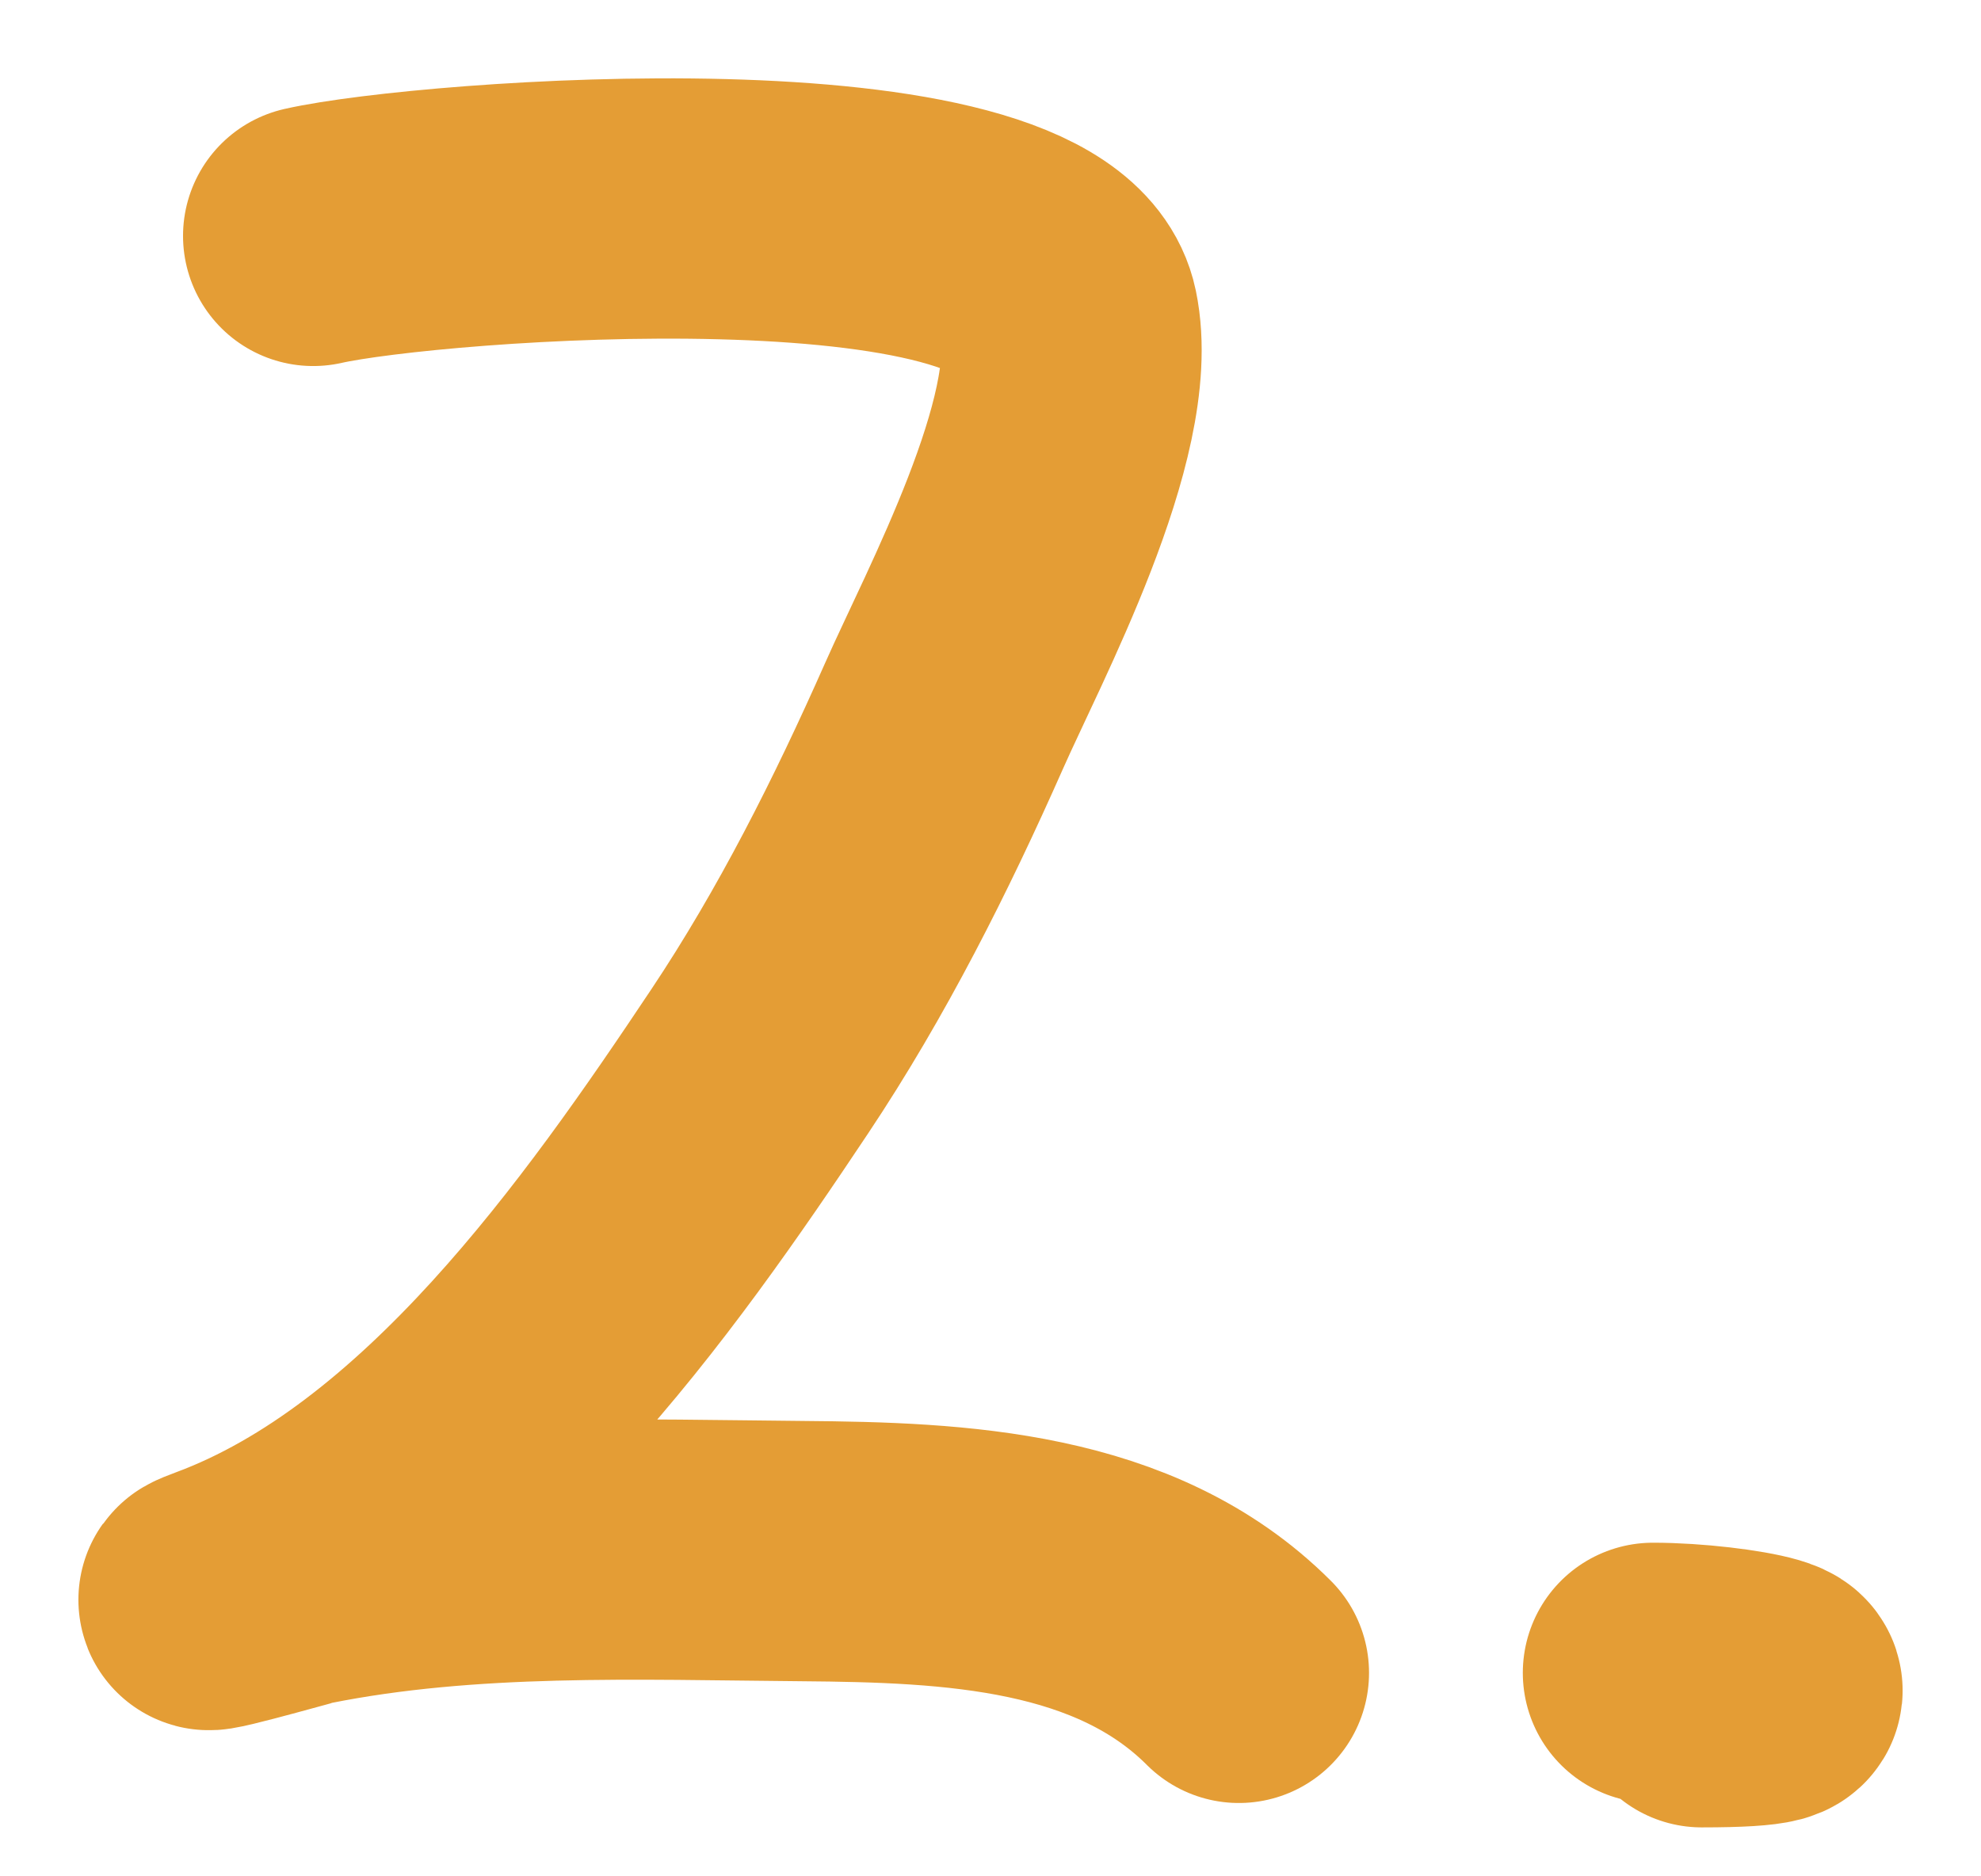
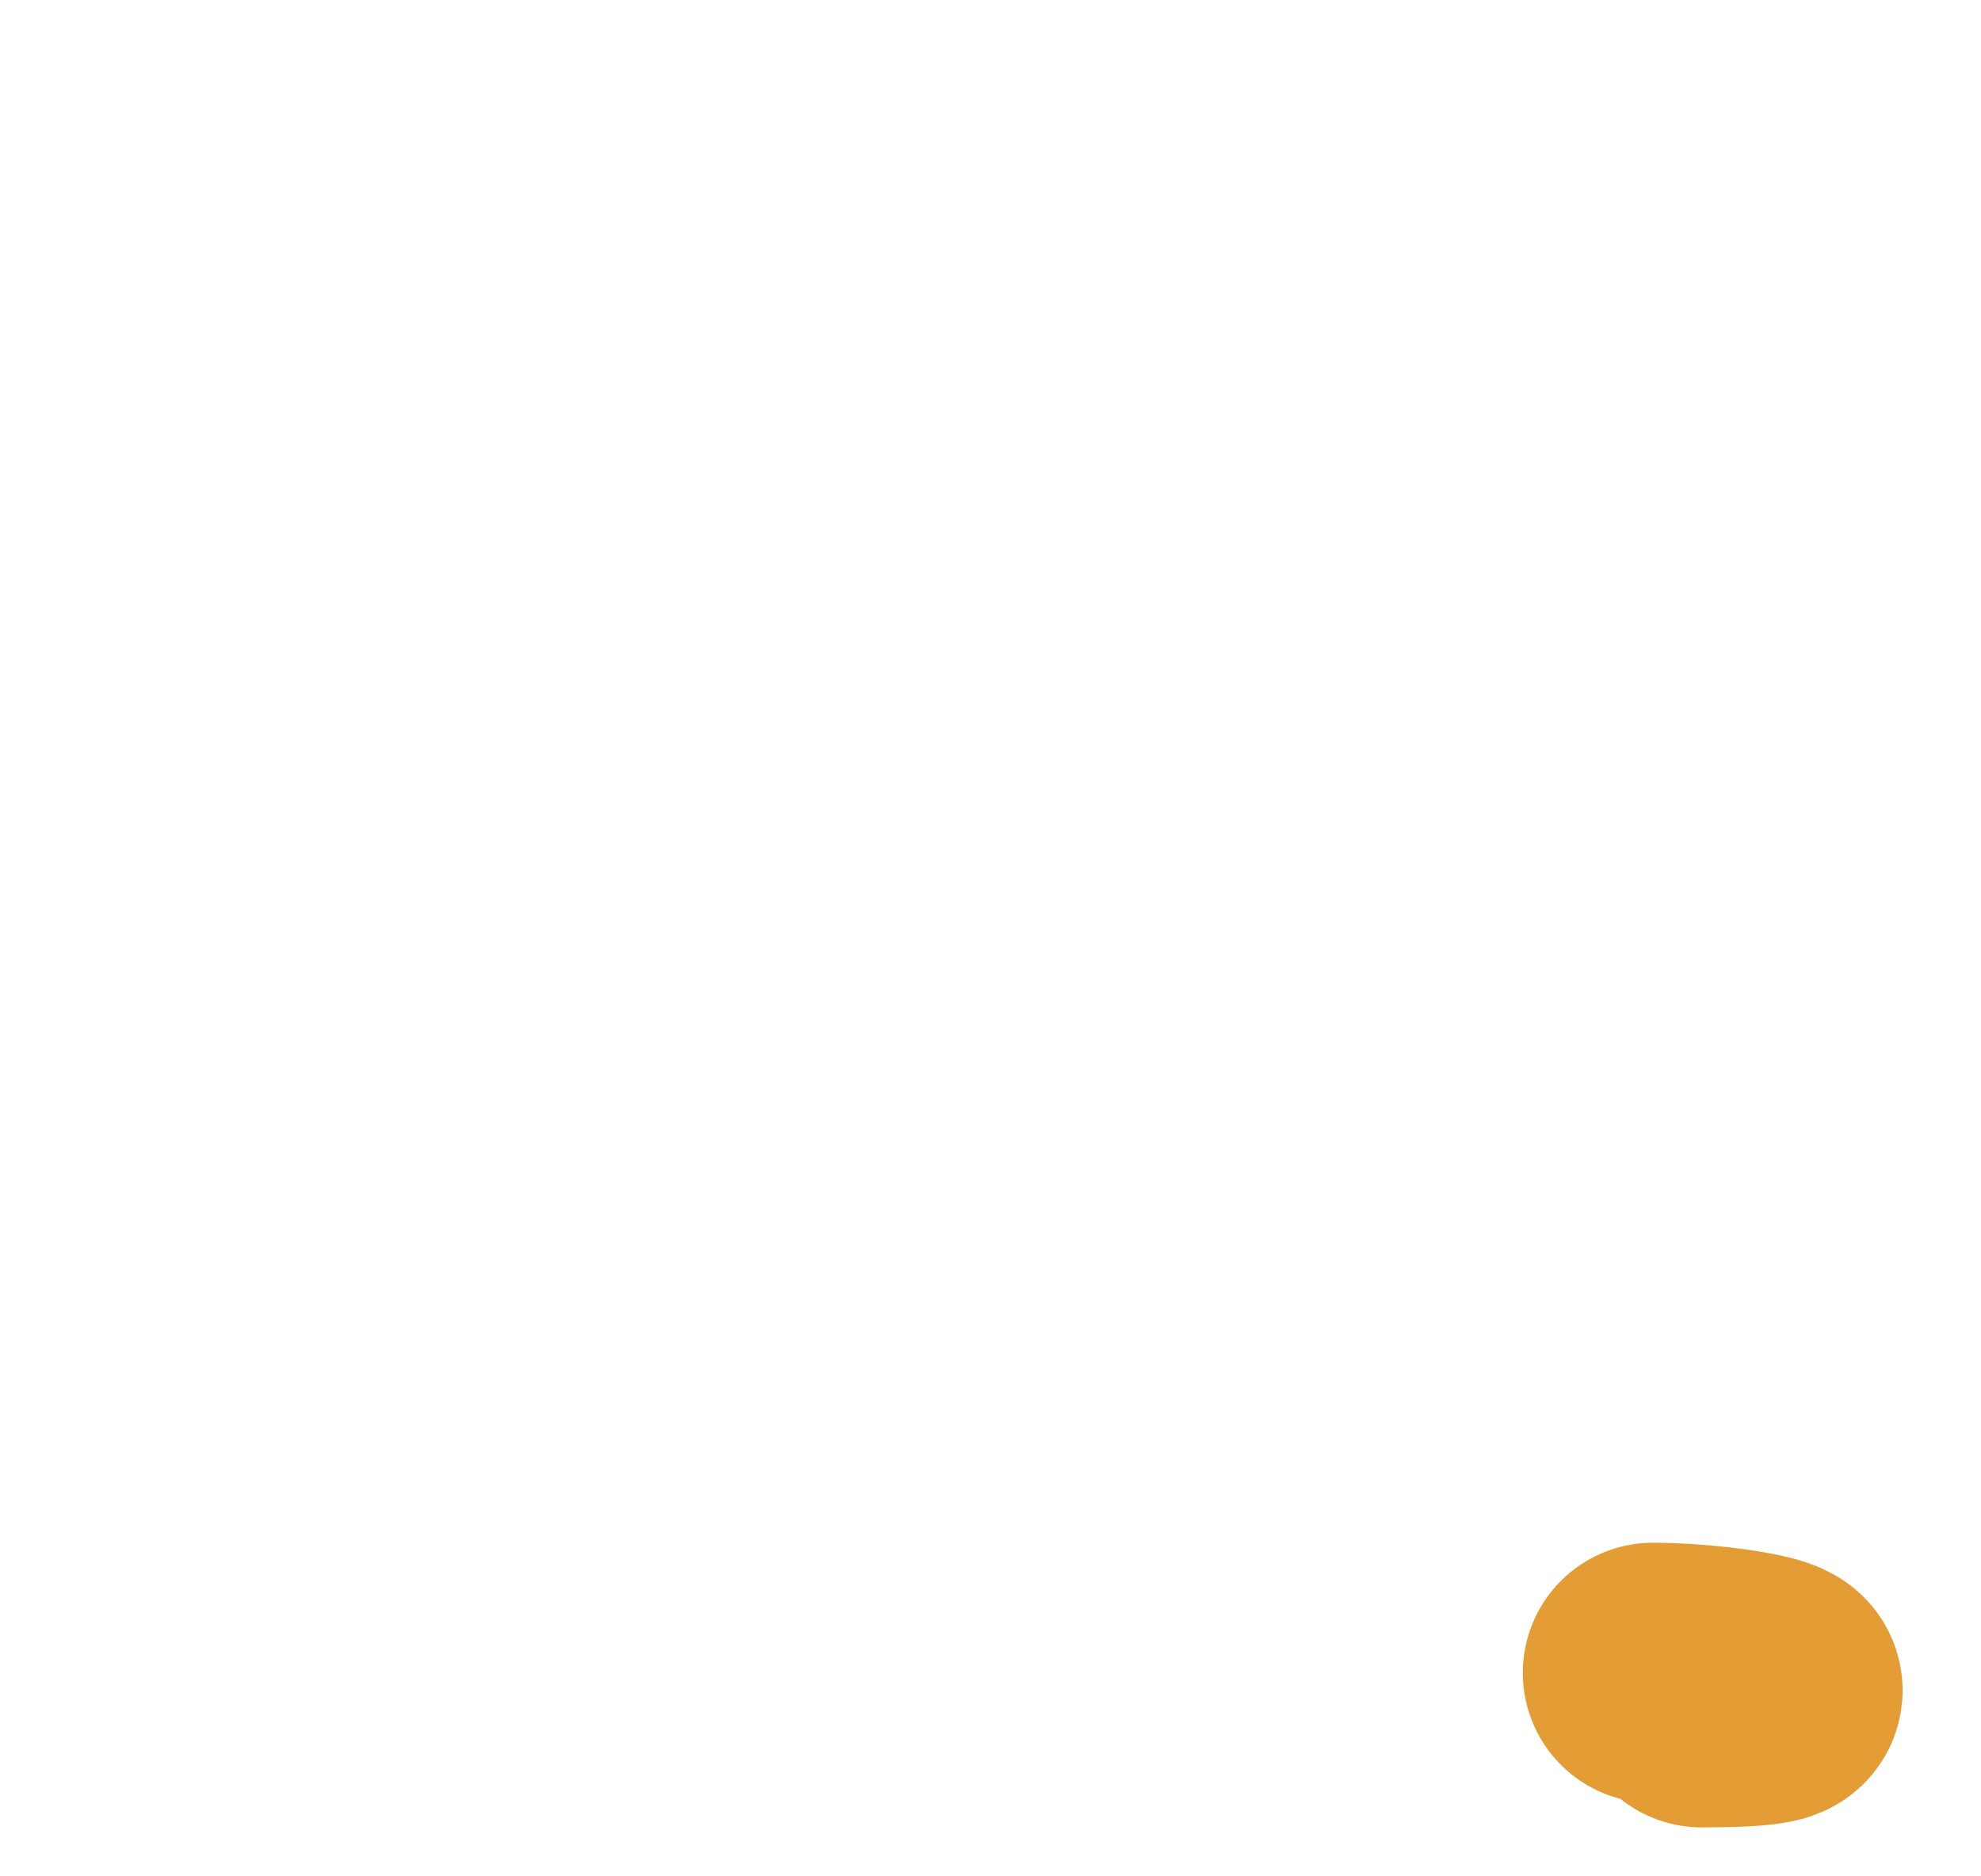
<svg xmlns="http://www.w3.org/2000/svg" width="19" height="18" viewBox="0 0 19 18" fill="none">
-   <path d="M3.004 2.263C4.124 2.01 9.941 1.573 10.247 3.042C10.465 4.092 9.431 6.015 9.053 6.871C8.549 8.01 7.98 9.142 7.287 10.181C6.035 12.059 4.335 14.475 2.121 15.295C1.611 15.484 2.876 15.124 2.926 15.114C4.49 14.801 6.116 14.867 7.703 14.88C9.159 14.892 10.792 14.958 11.882 16.048" stroke="#E49D35" stroke-width="2.497" stroke-linecap="round" />
  <path d="M16.322 16.282C17.739 16.282 16.612 16.048 15.854 16.048" stroke="#E49D35" stroke-width="2.497" stroke-linecap="round" />
</svg>